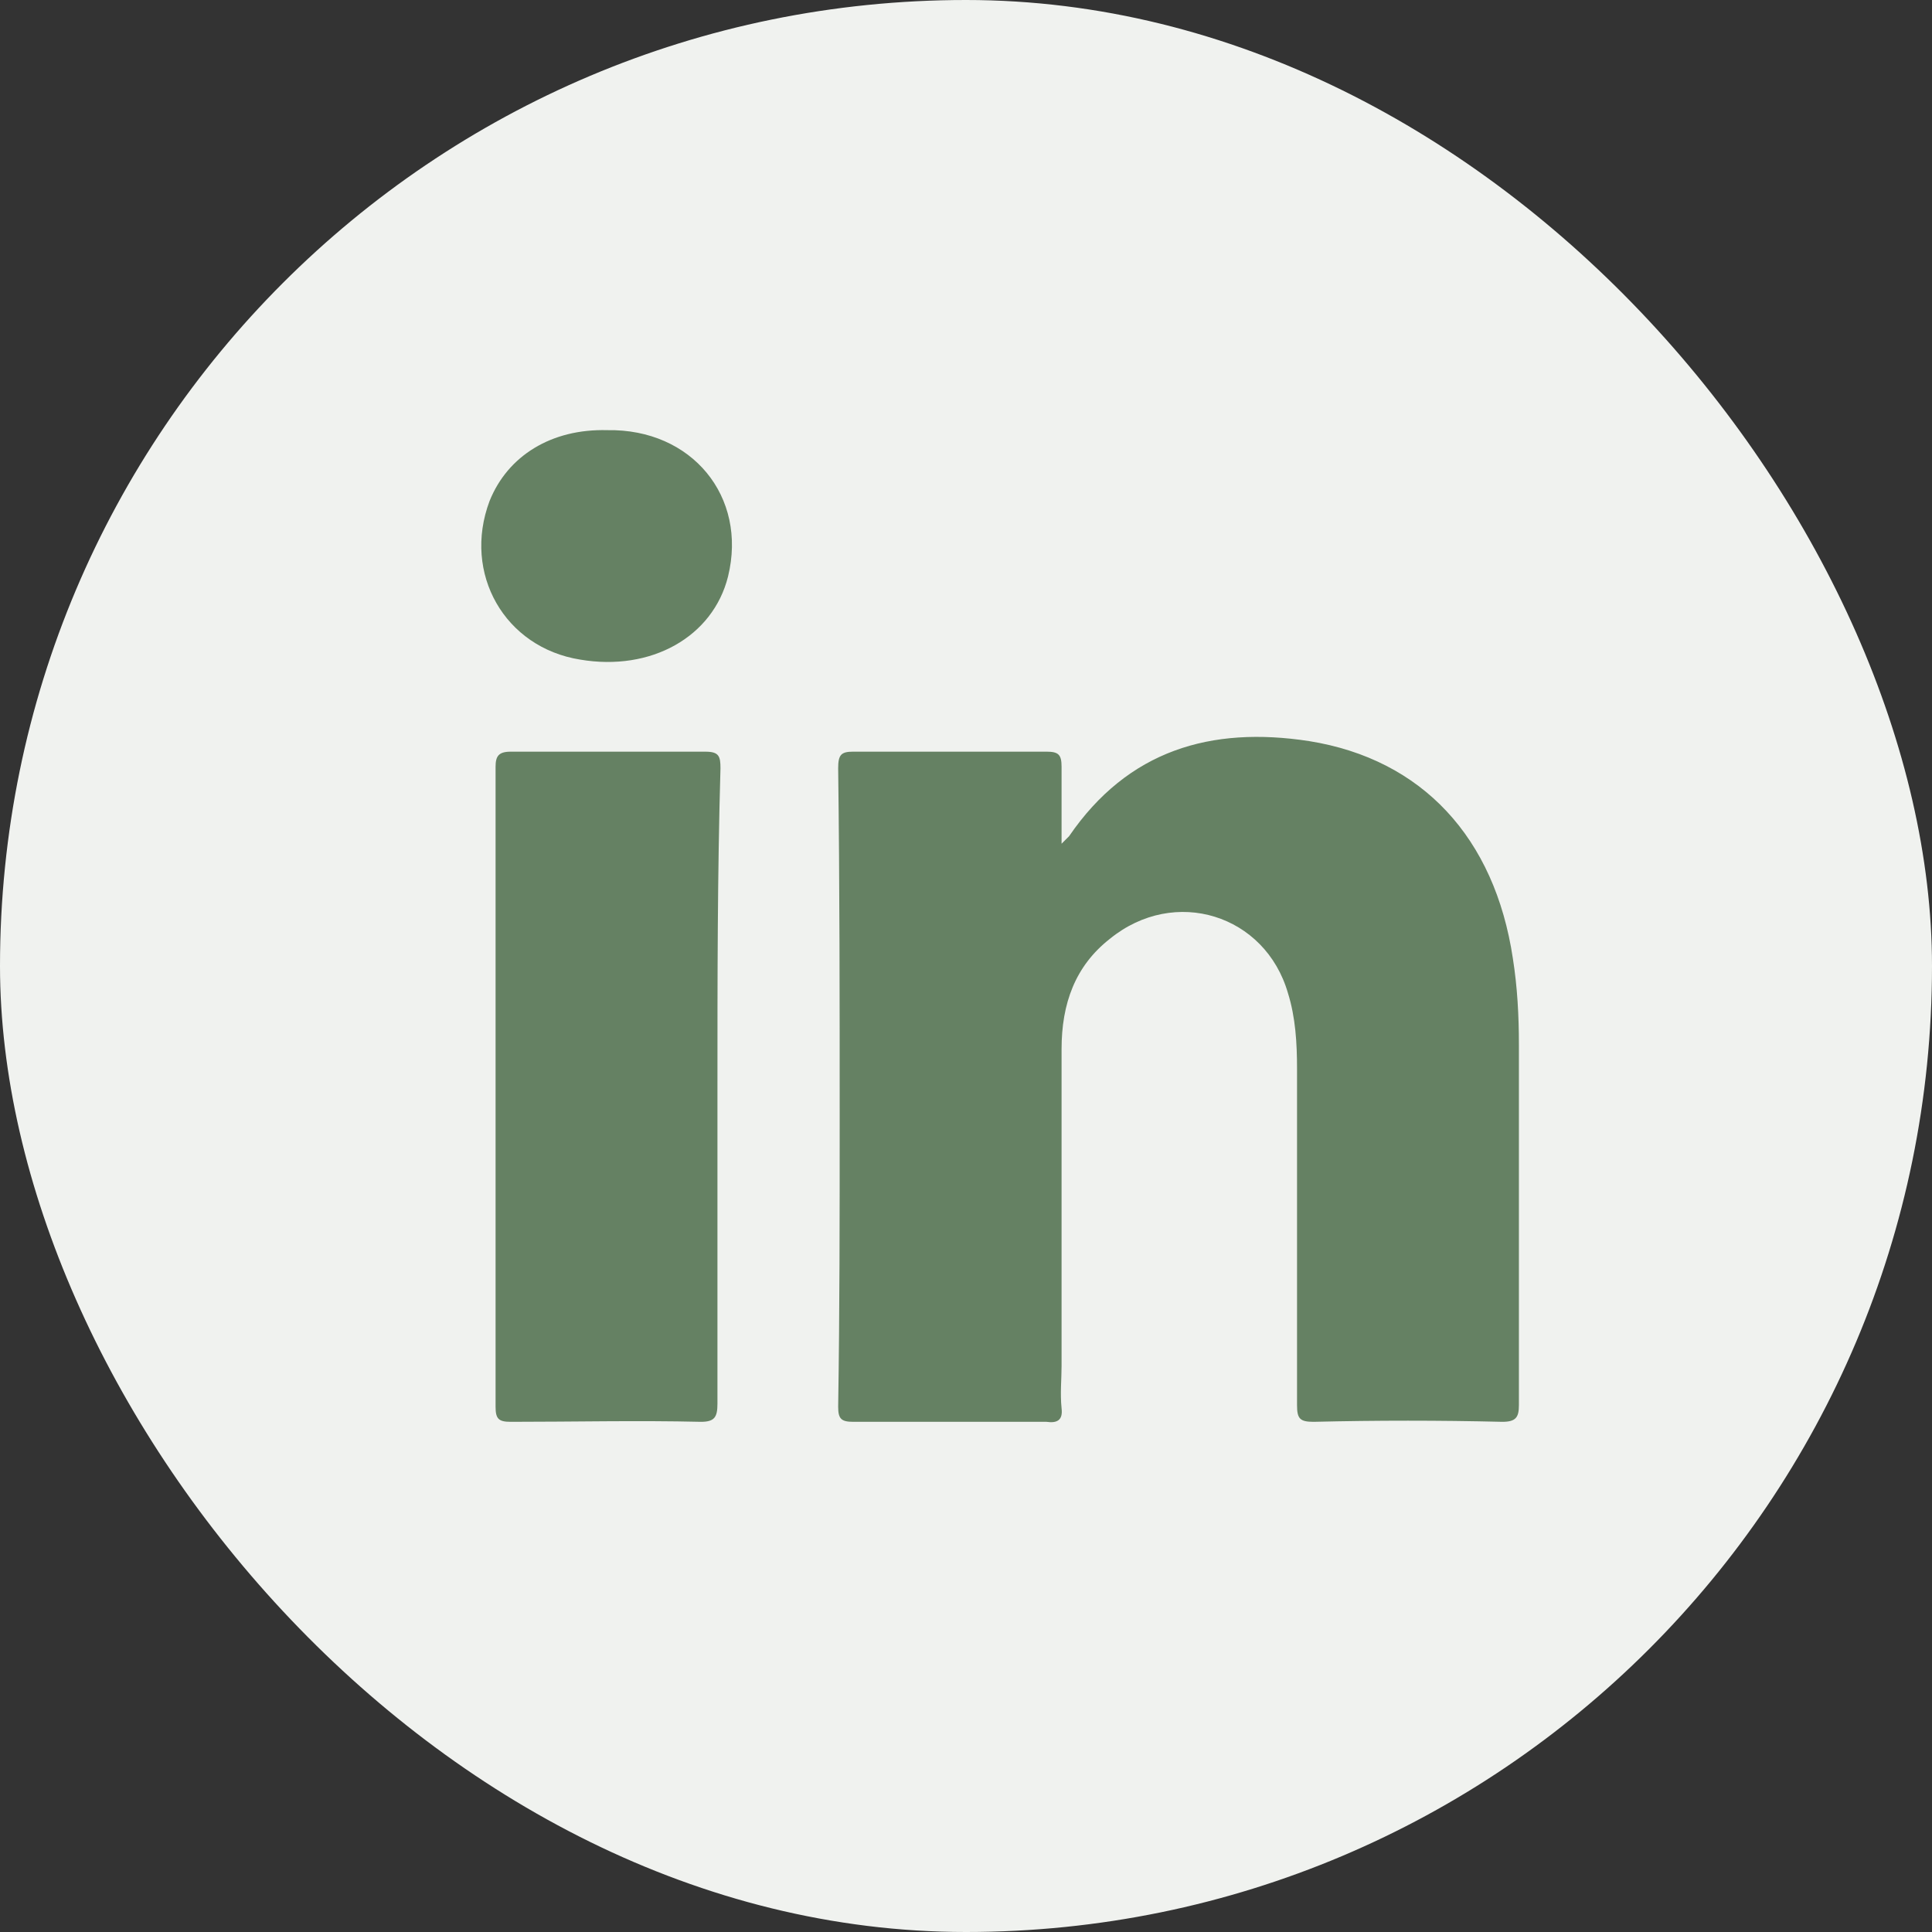
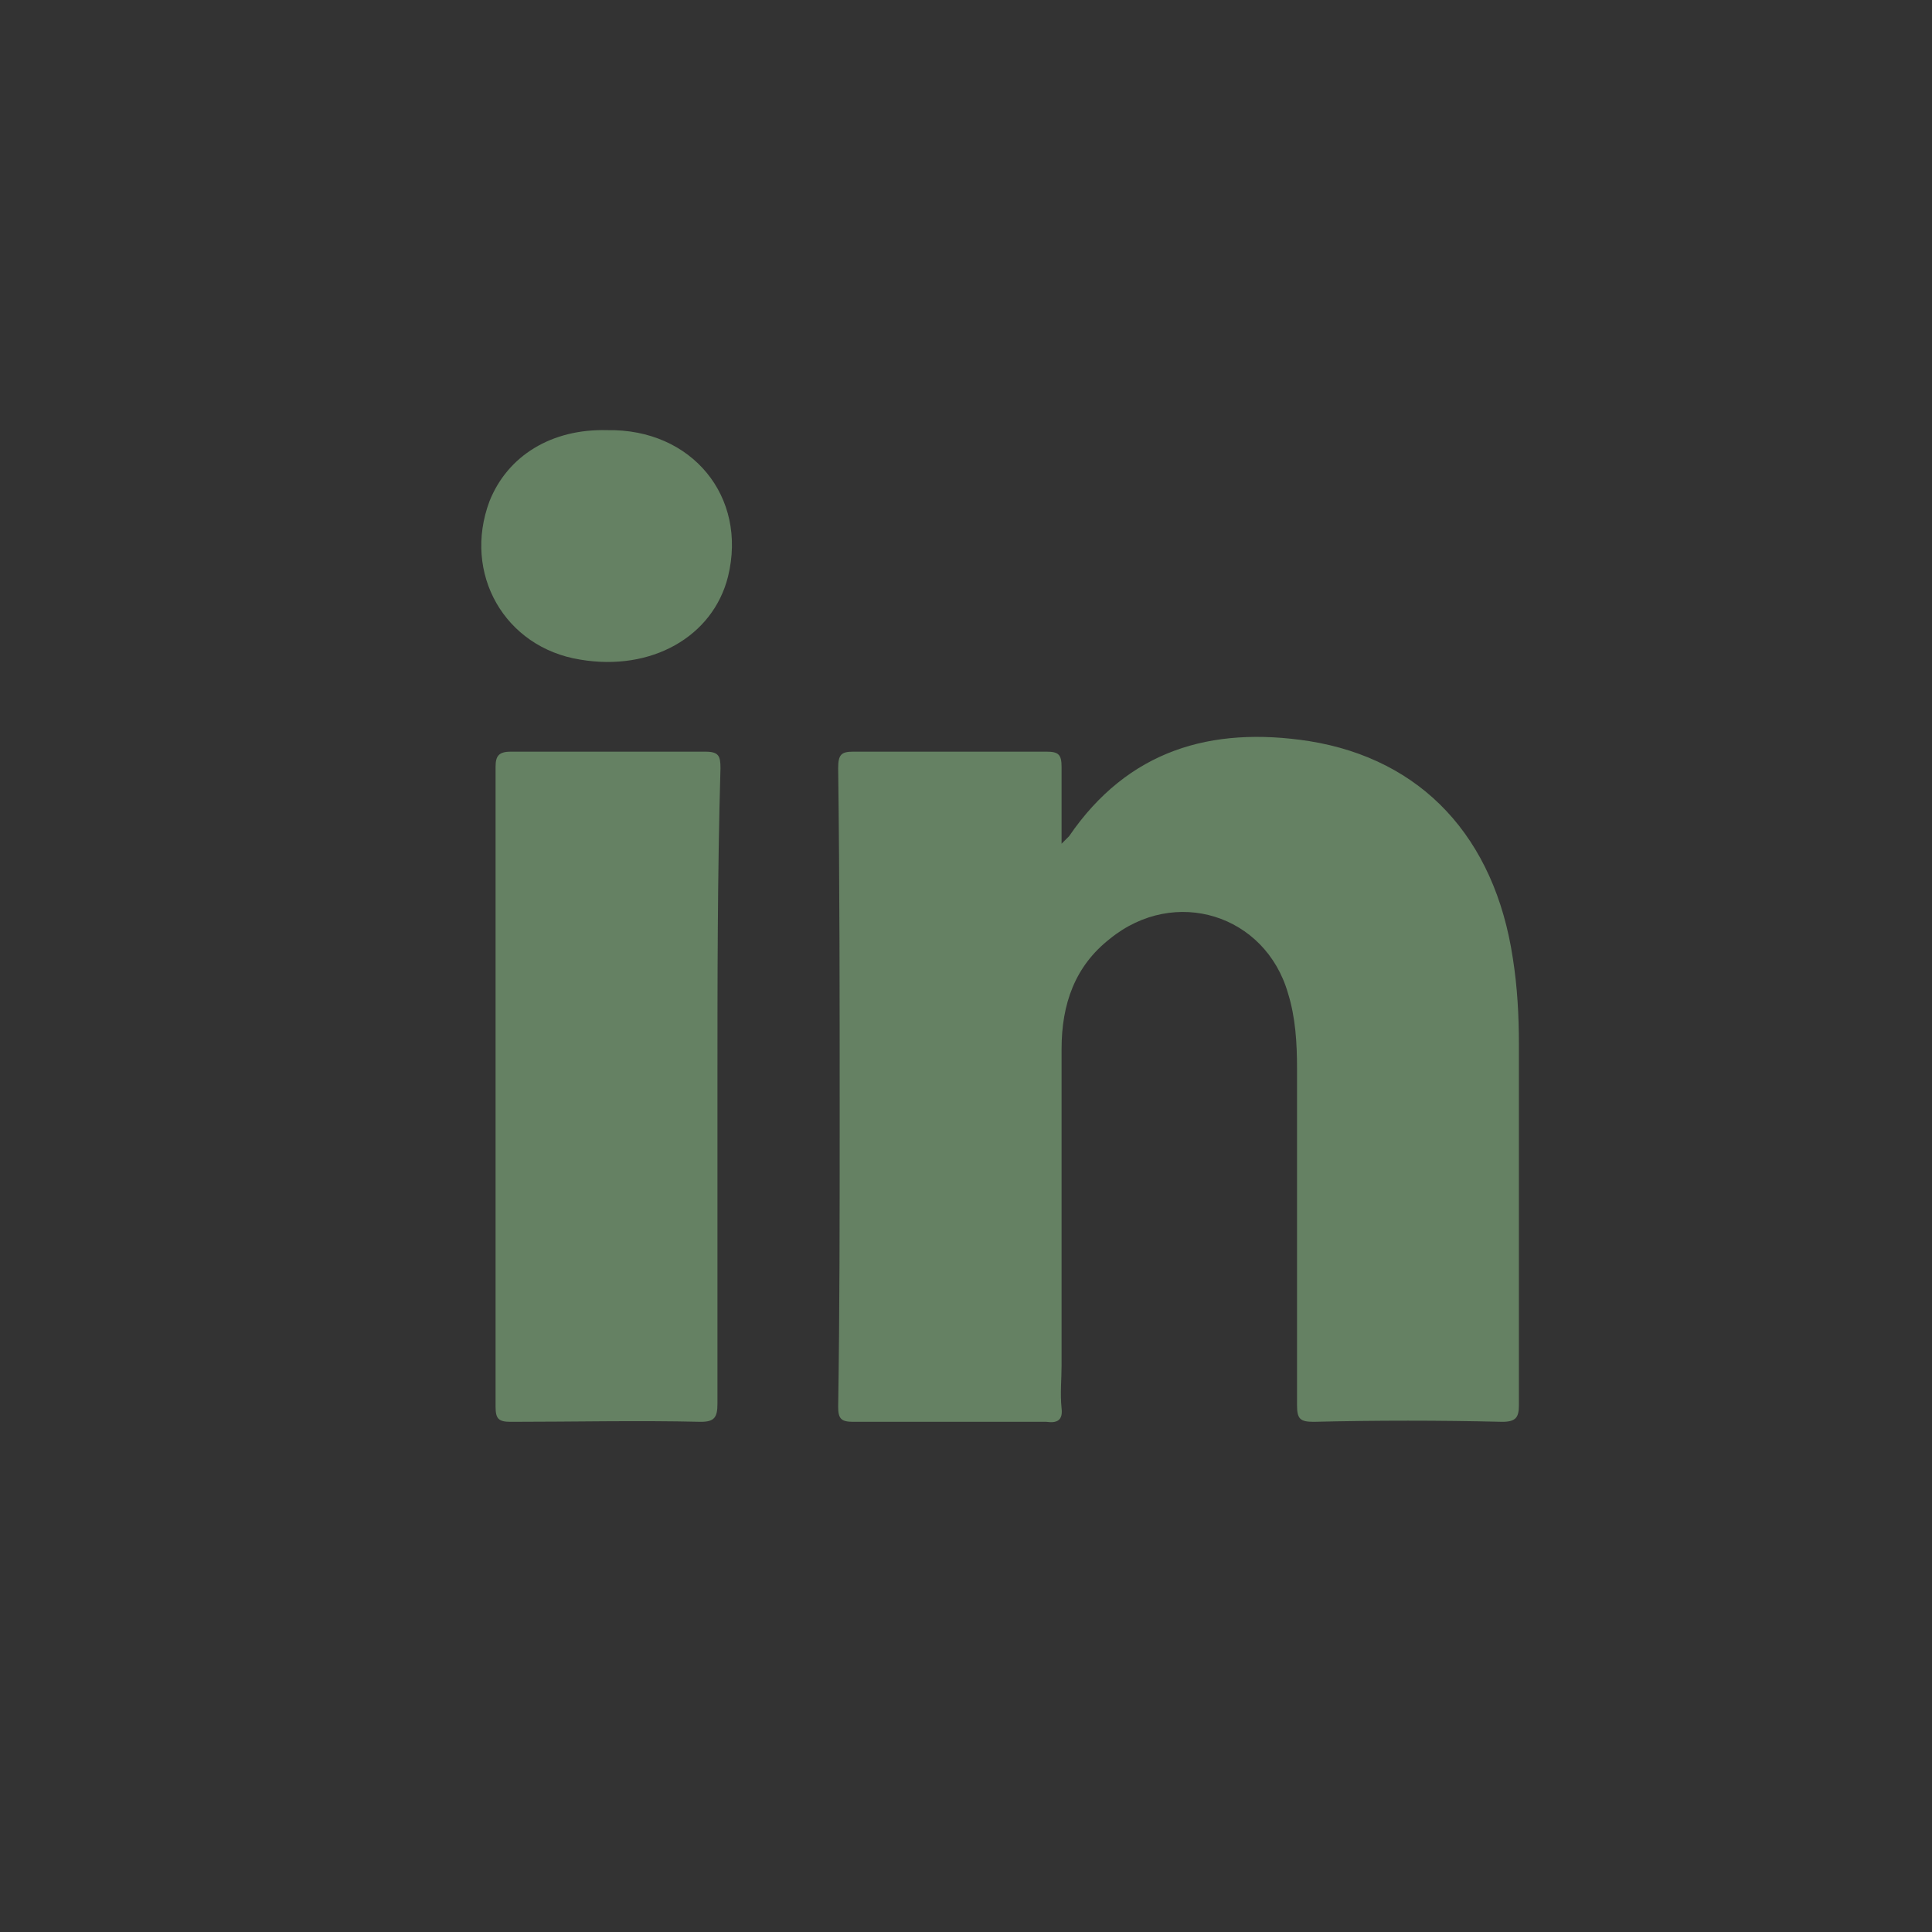
<svg xmlns="http://www.w3.org/2000/svg" width="120" height="120" viewBox="0 0 120 120" fill="none">
  <rect x="0" y="0" width="120" height="120" fill="#333333" stroke="none" />
  <g id="LinkedIn">
    <g id="LinkedIn_2">
-       <rect id="Rectangle" width="120" height="120" rx="60" fill="#F0F2EF" />
      <g id="Group">
        <path id="Path" d="M93.311 88.312C89.373 88.218 85.529 88.218 81.592 88.312C80.748 88.312 80.561 88.124 80.561 87.281C80.561 80.343 80.561 73.312 80.561 66.374C80.561 64.781 80.467 63.187 79.998 61.687C78.592 56.812 72.967 55.031 68.936 58.312C66.779 59.999 65.936 62.343 65.936 65.156C65.936 71.718 65.936 78.281 65.936 84.843C65.936 85.687 65.842 86.531 65.936 87.468C66.029 88.218 65.654 88.406 64.998 88.312C60.967 88.312 57.029 88.312 52.998 88.312C52.248 88.312 52.06 88.124 52.06 87.374C52.154 81.468 52.154 75.562 52.154 69.562C52.154 62.249 52.154 54.937 52.06 47.718C52.06 46.874 52.248 46.687 52.998 46.687C57.029 46.687 60.967 46.687 64.998 46.687C65.748 46.687 65.936 46.874 65.936 47.624C65.936 49.124 65.936 50.624 65.936 52.406C66.217 52.124 66.311 52.031 66.404 51.937C70.061 46.593 75.217 45.093 81.311 46.031C88.342 47.156 92.842 52.031 93.967 59.531C94.248 61.312 94.342 63.093 94.342 64.874C94.342 72.374 94.342 79.781 94.342 87.281C94.342 88.031 94.154 88.312 93.311 88.312Z" fill="#658163" />
        <path id="Path_2" d="M44.562 67.5C44.562 74.062 44.562 80.625 44.562 87.188C44.562 88.031 44.375 88.312 43.531 88.312C39.594 88.219 35.656 88.312 31.719 88.312C30.969 88.312 30.781 88.125 30.781 87.375C30.781 74.156 30.781 60.844 30.781 47.625C30.781 46.969 30.969 46.688 31.719 46.688C35.75 46.688 39.781 46.688 43.812 46.688C44.656 46.688 44.75 46.969 44.75 47.719C44.562 54.281 44.562 60.844 44.562 67.5Z" fill="#658163" />
        <path id="Path_3" d="M45.219 35.811C44.281 39.561 40.437 41.718 36.031 40.968C31.344 40.218 28.719 35.624 30.406 31.124C31.531 28.311 34.25 26.624 37.719 26.718C42.969 26.624 46.437 30.843 45.219 35.811Z" fill="#658163" />
      </g>
    </g>
  </g>
</svg>